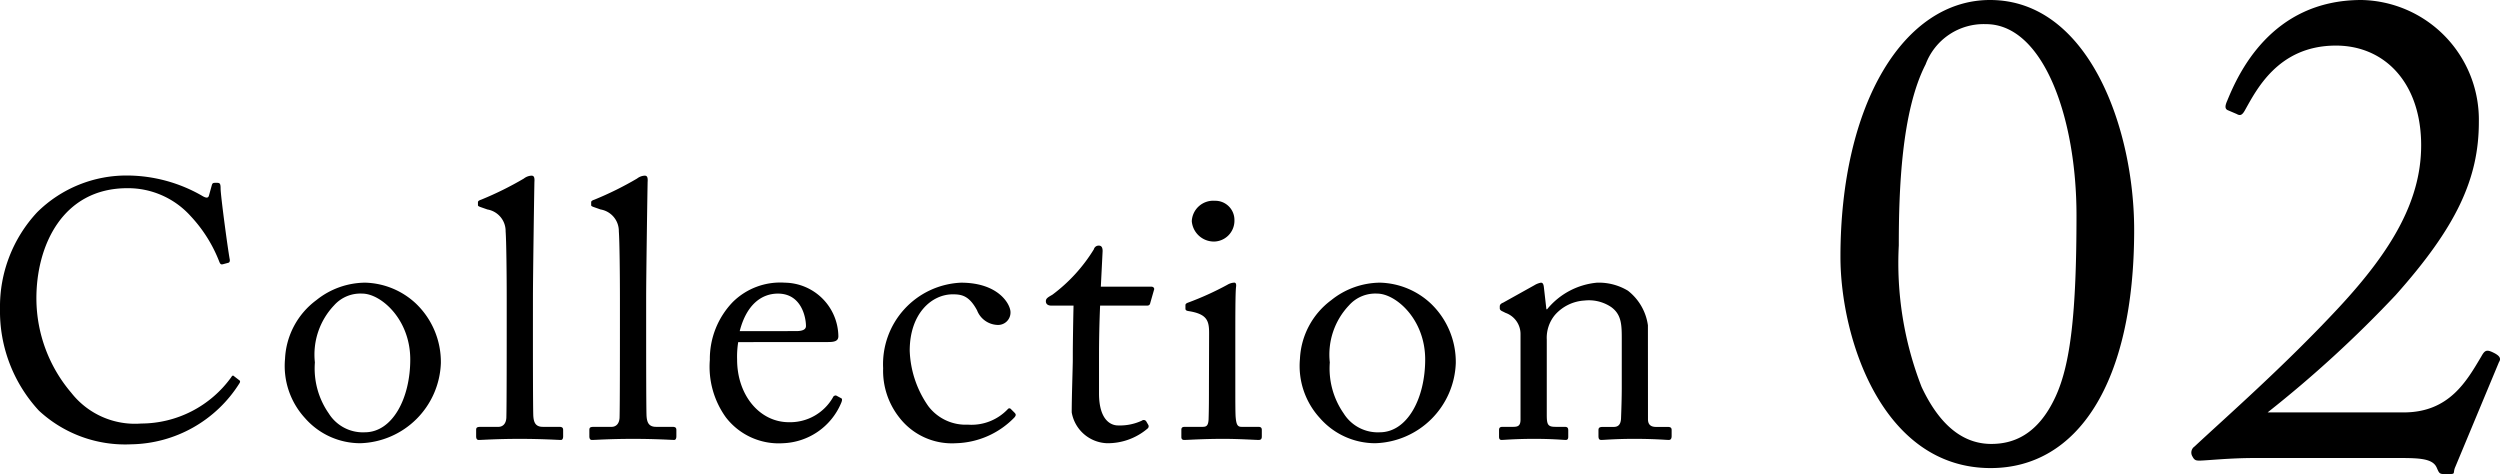
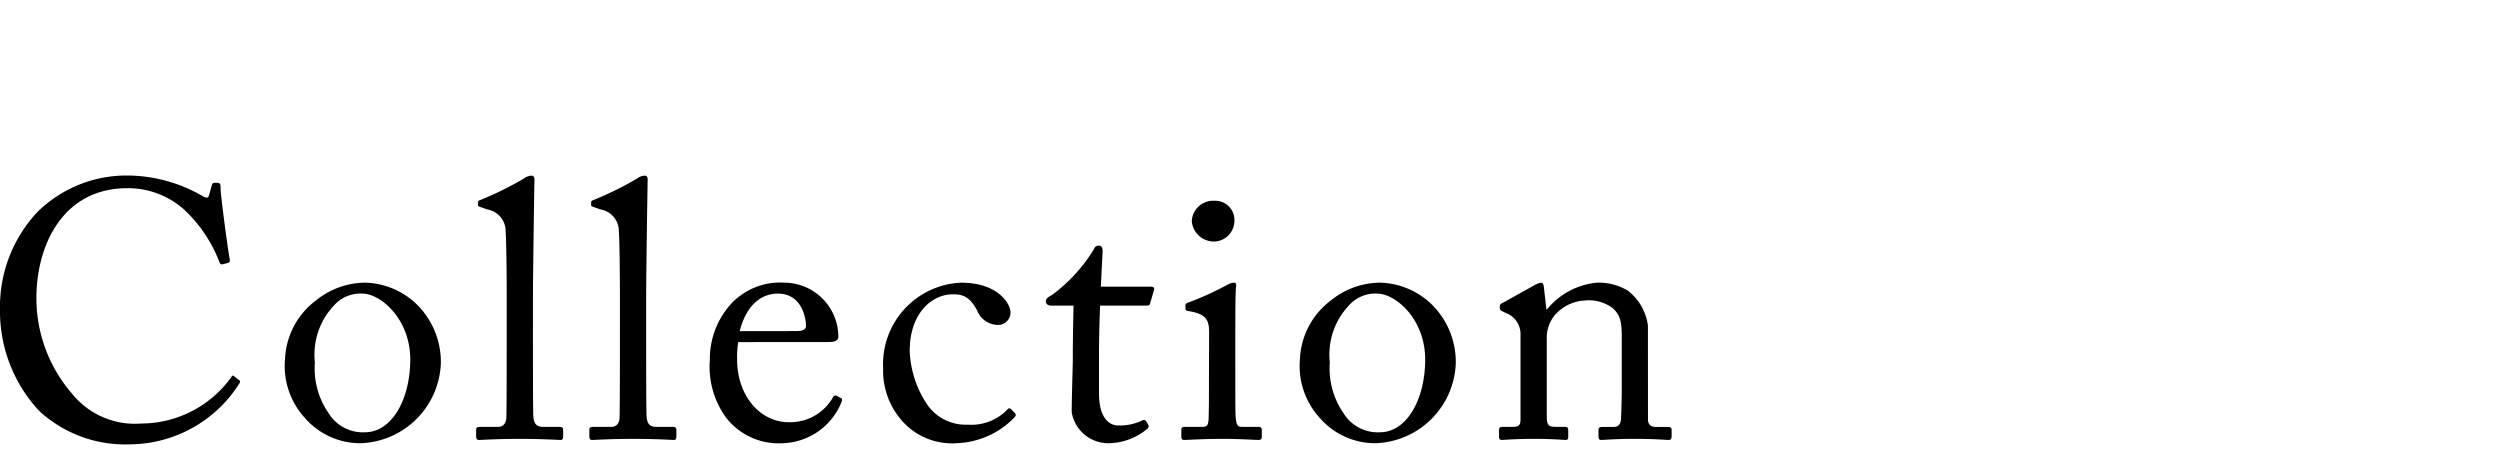
<svg xmlns="http://www.w3.org/2000/svg" width="130.483" height="24.745" viewBox="0 0 130.483 24.745">
  <g id="グループ_2283" data-name="グループ 2283" transform="translate(-141.651 -1174.086)">
    <path id="パス_789" data-name="パス 789" d="M-36.509.285a6.8,6.8,0,0,0,5.662-3.192c.057-.1.019-.133-.038-.171l-.247-.19c-.057-.057-.095-.038-.152.057A5.807,5.807,0,0,1-35.977-.8a4.22,4.22,0,0,1-3.648-1.6,7.608,7.608,0,0,1-1.824-4.883c-.019-2.774,1.349-5.8,4.75-5.8a4.4,4.4,0,0,1,3.306,1.463,7.357,7.357,0,0,1,1.482,2.356c.057.152.1.171.19.152l.285-.076c.076-.019.095-.1.076-.19-.1-.532-.475-3.325-.475-3.686,0-.266-.038-.3-.209-.3s-.209,0-.247.114l-.152.551c-.038.133-.133.152-.38,0a7.9,7.9,0,0,0-3.838-1.045,6.618,6.618,0,0,0-4.75,1.919,7.223,7.223,0,0,0-1.938,5.035,7.641,7.641,0,0,0,2.033,5.32A6.615,6.615,0,0,0-36.509.285Zm11.97-.057a4.337,4.337,0,0,0,4.2-4.18,4.218,4.218,0,0,0-1.292-3.1,4.022,4.022,0,0,0-2.66-1.1,4.111,4.111,0,0,0-2.546.912A4.04,4.04,0,0,0-28.472-4.18a4.022,4.022,0,0,0,1.045,3.1A3.831,3.831,0,0,0-24.539.228Zm.228-.57a2.1,2.1,0,0,1-1.881-.988,4.1,4.1,0,0,1-.722-2.66,3.73,3.73,0,0,1,1.007-2.983,1.833,1.833,0,0,1,1.463-.608c.969,0,2.508,1.33,2.508,3.439C-21.936-2.109-22.867-.342-24.311-.342Zm8.778-7.011c0-1.045.057-5,.076-6.042.019-.247-.019-.342-.152-.342a.7.7,0,0,0-.4.152,17.206,17.206,0,0,1-2.223,1.1c-.114.038-.171.076-.171.133v.152c0,.038.019.057.114.095l.38.133a1.143,1.143,0,0,1,.95,1.14c.038.494.057,2.223.057,3.572v1.2c0,1.1,0,4.37-.019,4.959-.019.342-.209.475-.418.475h-.912c-.209,0-.247.038-.247.171v.323c0,.114.038.19.133.19.171,0,.931-.057,2.147-.057,1.178,0,2.014.057,2.147.057.076,0,.114-.076.114-.19V-.456c0-.114-.038-.171-.209-.171h-.855c-.4,0-.475-.266-.494-.589-.019-.589-.019-3.458-.019-4.446Zm5.909,0c0-1.045.057-5,.076-6.042.019-.247-.019-.342-.152-.342a.7.7,0,0,0-.4.152,17.206,17.206,0,0,1-2.223,1.1c-.114.038-.171.076-.171.133v.152c0,.038.019.057.114.095l.38.133a1.143,1.143,0,0,1,.95,1.14c.038.494.057,2.223.057,3.572v1.2c0,1.1,0,4.37-.019,4.959-.019.342-.209.475-.418.475h-.912c-.209,0-.247.038-.247.171v.323c0,.114.038.19.133.19.171,0,.931-.057,2.147-.057C-9.13,0-8.294.057-8.161.057c.076,0,.114-.076.114-.19V-.456c0-.114-.038-.171-.209-.171h-.855c-.4,0-.475-.266-.494-.589-.019-.589-.019-3.458-.019-4.446Zm9.5,2.3c.3,0,.532-.038.532-.3A2.833,2.833,0,0,0-2.385-8.151,3.521,3.521,0,0,0-5.1-7.144,4.277,4.277,0,0,0-6.3-4.123a4.521,4.521,0,0,0,.836,3A3.477,3.477,0,0,0-2.48.228,3.425,3.425,0,0,0,.541-1.843c.095-.209.057-.266,0-.285L.294-2.261a.154.154,0,0,0-.171.1,2.574,2.574,0,0,1-2.3,1.292c-1.52,0-2.7-1.406-2.7-3.268a4.878,4.878,0,0,1,.057-.912Zm-4.617-.57C-4.38-7.03-3.582-7.581-2.746-7.581c1.235,0,1.463,1.254,1.463,1.691,0,.171-.152.266-.513.266ZM6.374-7.543c.456,0,.855.057,1.273.836a1.188,1.188,0,0,0,1.045.76.648.648,0,0,0,.7-.665c0-.4-.608-1.539-2.584-1.539A4.256,4.256,0,0,0,2.745-3.686,3.934,3.934,0,0,0,3.6-1.1,3.468,3.468,0,0,0,6.545.228,4.4,4.4,0,0,0,9.6-1.121c.095-.114.076-.171,0-.247l-.19-.19a.1.1,0,0,0-.152,0,2.606,2.606,0,0,1-2.09.817A2.446,2.446,0,0,1,5.1-1.71,5.355,5.355,0,0,1,4.132-4.6C4.132-6.555,5.291-7.543,6.374-7.543Zm7.638,3.268c0-.874.019-1.8.057-2.679H16.52c.114,0,.152-.057.171-.152l.19-.665c.038-.076-.019-.171-.133-.171H14.107L14.2-9.8c0-.152-.038-.285-.19-.285a.255.255,0,0,0-.266.19A8.458,8.458,0,0,1,11.58-7.524c-.228.133-.342.19-.342.342s.114.228.285.228h1.159c-.019.8-.038,2.09-.038,2.432V-4.1c0,.266-.057,1.938-.057,2.717A1.941,1.941,0,0,0,14.43.228a3.2,3.2,0,0,0,2.109-.76.152.152,0,0,0,.038-.209l-.1-.171a.155.155,0,0,0-.228-.038A2.733,2.733,0,0,1,15-.7c-.342,0-.988-.247-.988-1.672ZM19.75-2.736c0,.57,0,1.159-.019,1.729-.019.3-.1.38-.3.38H18.5c-.133,0-.19.038-.19.152v.38c0,.114.057.152.152.152.209,0,.95-.057,2.052-.057.8,0,1.672.057,1.824.057.133,0,.171-.057.171-.19V-.456c0-.114-.038-.171-.19-.171h-.874c-.209,0-.266-.133-.3-.494-.019-.209-.019-.893-.019-1.634V-4.826c0-1.577,0-2.774.038-3.1.019-.133,0-.228-.095-.228a.784.784,0,0,0-.361.114,15.55,15.55,0,0,1-2.052.931c-.1.038-.133.076-.133.133V-6.8c0,.076.038.114.171.133.95.152,1.064.494,1.064,1.14Zm.19-7.562a1.088,1.088,0,0,0,1.14-1.121,1,1,0,0,0-1.026-1.007,1.121,1.121,0,0,0-1.2,1.064A1.158,1.158,0,0,0,19.94-10.3ZM28.433.228a4.337,4.337,0,0,0,4.2-4.18,4.218,4.218,0,0,0-1.292-3.1,4.022,4.022,0,0,0-2.66-1.1,4.111,4.111,0,0,0-2.546.912A4.04,4.04,0,0,0,24.5-4.18a4.022,4.022,0,0,0,1.045,3.1A3.831,3.831,0,0,0,28.433.228Zm.228-.57A2.1,2.1,0,0,1,26.78-1.33a4.1,4.1,0,0,1-.722-2.66,3.73,3.73,0,0,1,1.007-2.983,1.833,1.833,0,0,1,1.463-.608c.969,0,2.508,1.33,2.508,3.439C31.036-2.109,30.105-.342,28.661-.342Zm14-5.586a2.769,2.769,0,0,0-1.045-1.805A2.933,2.933,0,0,0,40-8.151a3.813,3.813,0,0,0-2.6,1.387h-.038L37.23-7.923c-.019-.152-.057-.228-.152-.228a1,1,0,0,0-.342.133L35.1-7.106c-.1.038-.171.1-.171.19v.095c0,.057.019.114.152.171l.152.076a1.171,1.171,0,0,1,.779,1.121v4.446c0,.323-.133.38-.38.38h-.551c-.152,0-.19.057-.19.171v.342c0,.114.038.171.133.171C35.14.057,35.749,0,36.717,0c1.007,0,1.52.057,1.653.057.1,0,.133-.057.133-.171V-.437c0-.133-.038-.19-.19-.19h-.475c-.4,0-.456-.114-.456-.627V-5.187a1.863,1.863,0,0,1,.437-1.292,2.228,2.228,0,0,1,1.539-.741,2.082,2.082,0,0,1,1.387.342c.551.4.551.95.551,1.71V-2.66c0,.494-.019,1.1-.038,1.6-.019.342-.171.437-.38.437h-.551c-.19,0-.247.038-.247.171v.3c0,.152.038.209.152.209.133,0,.741-.057,1.71-.057,1.083,0,1.672.057,1.805.057.114,0,.152-.076.152-.209v-.3c0-.114-.038-.171-.209-.171h-.608c-.247,0-.418-.1-.418-.4Z" transform="translate(185 1196.991)" />
-     <path id="パス_790" data-name="パス 790" d="M-9.45.525c4.515,0,7.49-4.41,7.49-12.425,0-5.32-2.38-12.005-7.525-12.005-4.48,0-7.805,5.39-7.805,13.405C-17.29-6.265-15.12.525-9.45.525Zm.035-1.26c-1.225,0-2.555-.665-3.64-2.975a17.811,17.811,0,0,1-1.19-7.385c0-2.9.14-7,1.4-9.45a3.235,3.235,0,0,1,3.15-2.1c2.975,0,4.725,4.83,4.725,9.975,0,5.11-.315,7.77-1.085,9.45C-7-1.155-8.33-.735-9.415-.735ZM11.9,0c1.05,0,1.715.035,1.925.49.14.315.14.35.455.35.63,0,.35,0,.525-.385l2.275-5.46c.14-.21,0-.35-.28-.49-.35-.175-.455-.14-.63.175-.77,1.295-1.68,2.94-4.06,2.94H5.005A61.492,61.492,0,0,0,11.69-8.505c3.15-3.535,4.34-6.055,4.34-9.03A6.249,6.249,0,0,0,9.9-23.905c-4.725,0-6.44,3.885-7,5.25-.14.315-.105.42,0,.49l.49.21c.175.1.28.07.42-.175.595-1.05,1.715-3.36,4.69-3.395,2.52-.035,4.41,1.82,4.515,4.935.1,3.045-1.505,5.74-4.305,8.75S2.835-2.135,1.19-.6a.385.385,0,0,0-.105.525c.105.21.21.21.385.21.14,0,.56-.035,1.085-.07S3.71,0,4.3,0Z" transform="translate(255 1197.991)" />
  </g>
</svg>